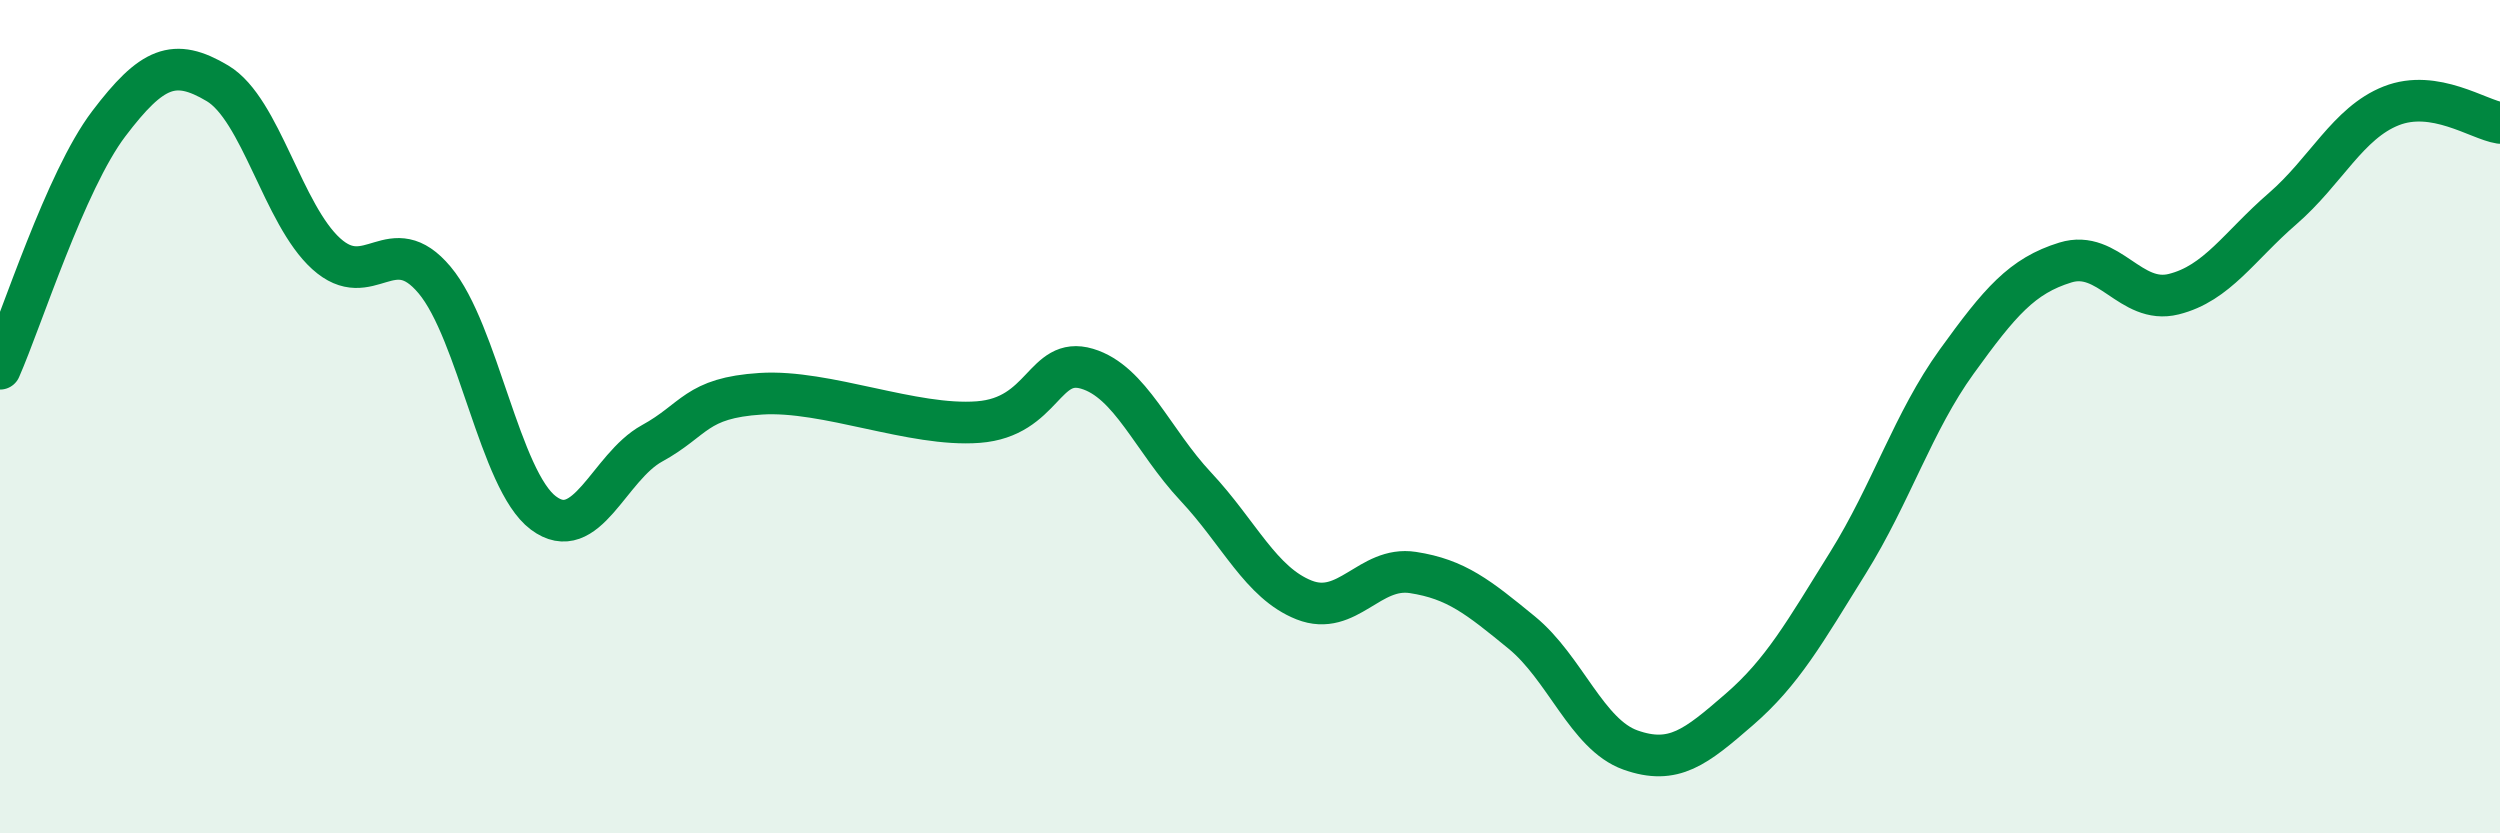
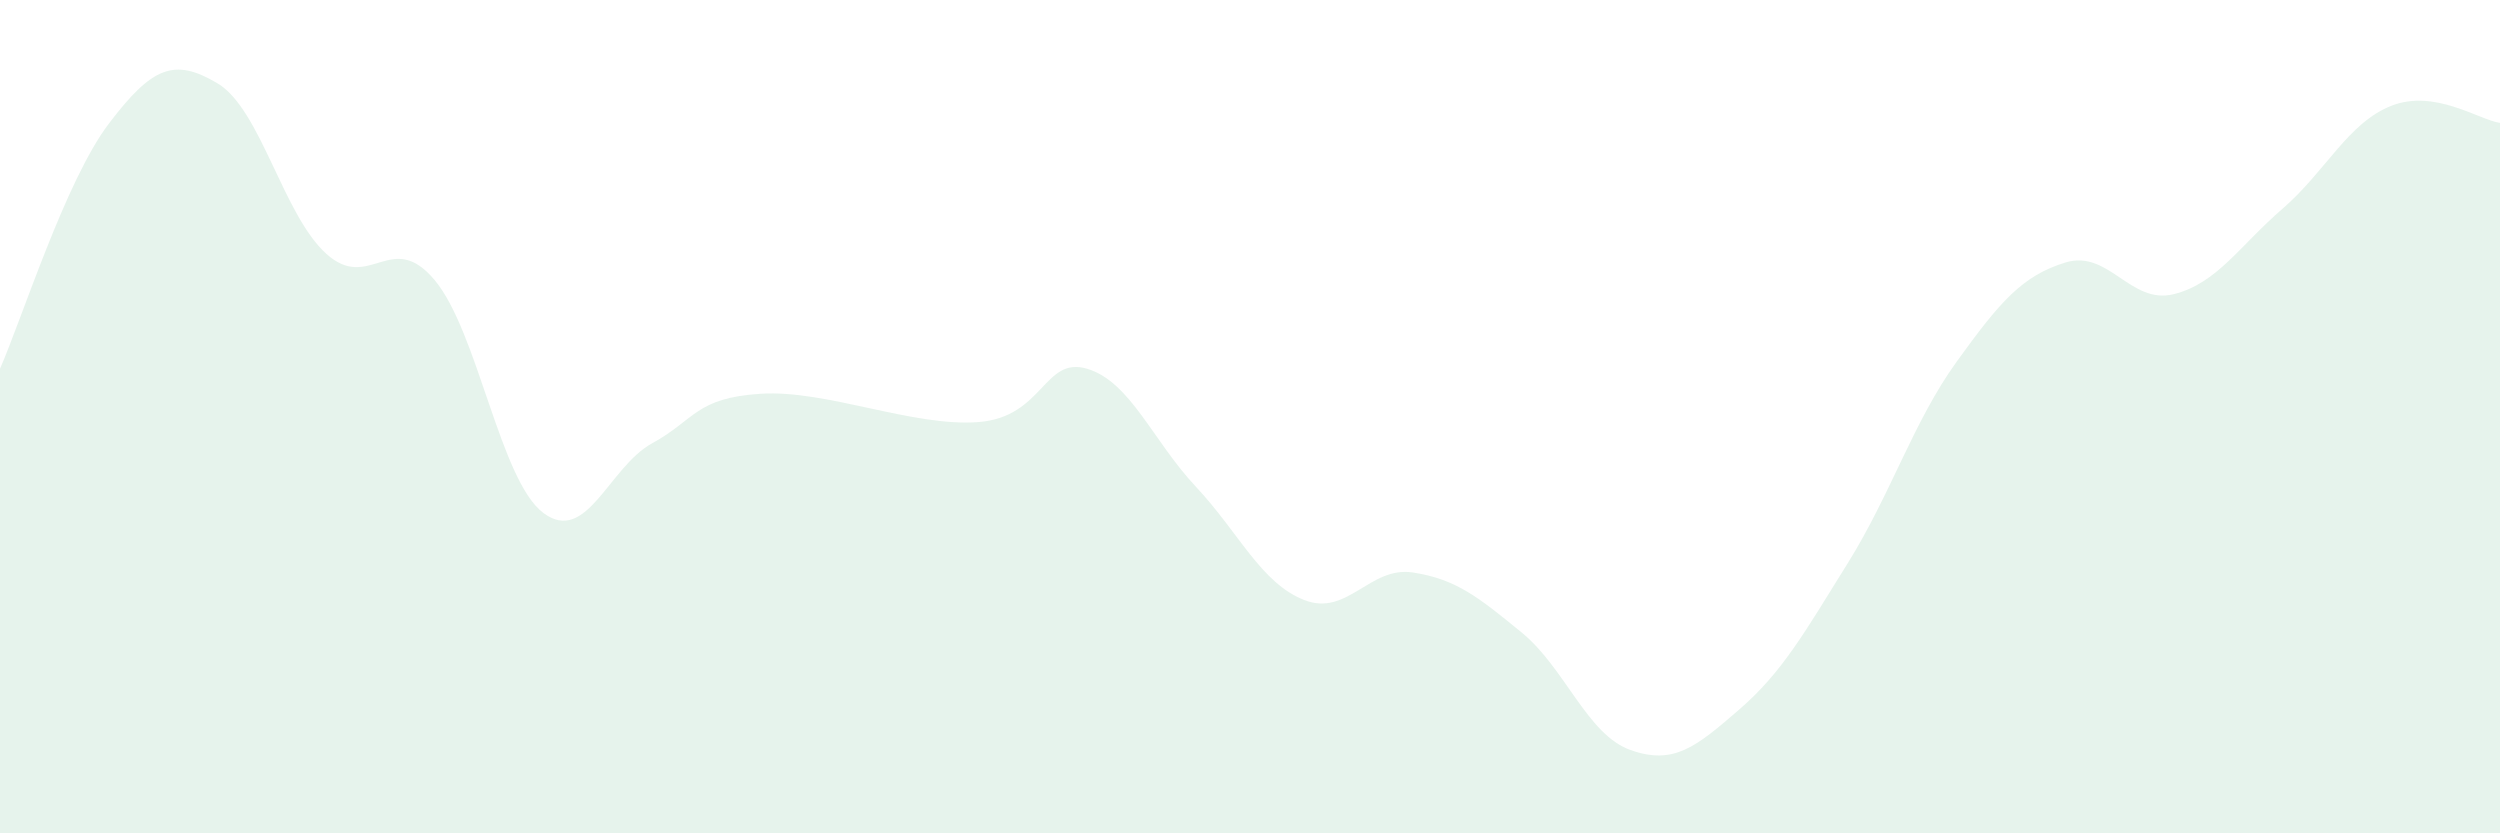
<svg xmlns="http://www.w3.org/2000/svg" width="60" height="20" viewBox="0 0 60 20">
  <path d="M 0,8.85 C 0.52,7.67 1.57,4.34 2.61,2.97 C 3.65,1.6 4.18,1.38 5.22,2 C 6.26,2.62 6.79,5.15 7.83,6.09 C 8.87,7.03 9.39,5.48 10.43,6.72 C 11.47,7.96 12,11.53 13.04,12.31 C 14.08,13.09 14.61,11.21 15.65,10.64 C 16.69,10.07 16.69,9.55 18.26,9.45 C 19.83,9.35 21.91,10.25 23.48,10.13 C 25.05,10.01 25.05,8.54 26.09,8.85 C 27.13,9.16 27.66,10.57 28.7,11.68 C 29.74,12.79 30.26,13.99 31.3,14.4 C 32.34,14.81 32.87,13.58 33.91,13.74 C 34.95,13.9 35.48,14.33 36.52,15.18 C 37.56,16.03 38.09,17.63 39.13,18 C 40.17,18.37 40.7,17.93 41.74,17.03 C 42.78,16.13 43.31,15.18 44.35,13.51 C 45.39,11.84 45.92,10.12 46.96,8.68 C 48,7.24 48.53,6.62 49.57,6.3 C 50.61,5.98 51.13,7.32 52.17,7.06 C 53.21,6.8 53.74,5.91 54.78,5.01 C 55.82,4.11 56.35,2.95 57.39,2.54 C 58.43,2.13 59.48,2.87 60,2.95L60 20L0 20Z" fill="#008740" opacity="0.1" stroke-linecap="round" stroke-linejoin="round" />
-   <path d="M 0,8.85 C 0.52,7.67 1.57,4.34 2.61,2.97 C 3.65,1.6 4.18,1.38 5.22,2 C 6.26,2.62 6.79,5.15 7.83,6.09 C 8.87,7.03 9.39,5.48 10.43,6.72 C 11.47,7.96 12,11.53 13.04,12.31 C 14.08,13.09 14.61,11.21 15.65,10.64 C 16.69,10.07 16.69,9.55 18.26,9.45 C 19.83,9.35 21.91,10.25 23.48,10.13 C 25.05,10.01 25.05,8.54 26.09,8.85 C 27.13,9.16 27.66,10.57 28.7,11.68 C 29.74,12.79 30.26,13.99 31.3,14.4 C 32.34,14.81 32.87,13.58 33.91,13.74 C 34.95,13.9 35.48,14.33 36.52,15.18 C 37.56,16.03 38.09,17.63 39.13,18 C 40.17,18.37 40.7,17.93 41.74,17.03 C 42.78,16.13 43.31,15.18 44.35,13.51 C 45.39,11.84 45.92,10.12 46.96,8.68 C 48,7.24 48.53,6.62 49.57,6.3 C 50.61,5.98 51.13,7.32 52.17,7.06 C 53.21,6.8 53.74,5.91 54.78,5.01 C 55.82,4.11 56.35,2.95 57.39,2.54 C 58.43,2.13 59.48,2.87 60,2.95" stroke="#008740" stroke-width="1" fill="none" stroke-linecap="round" stroke-linejoin="round" />
</svg>